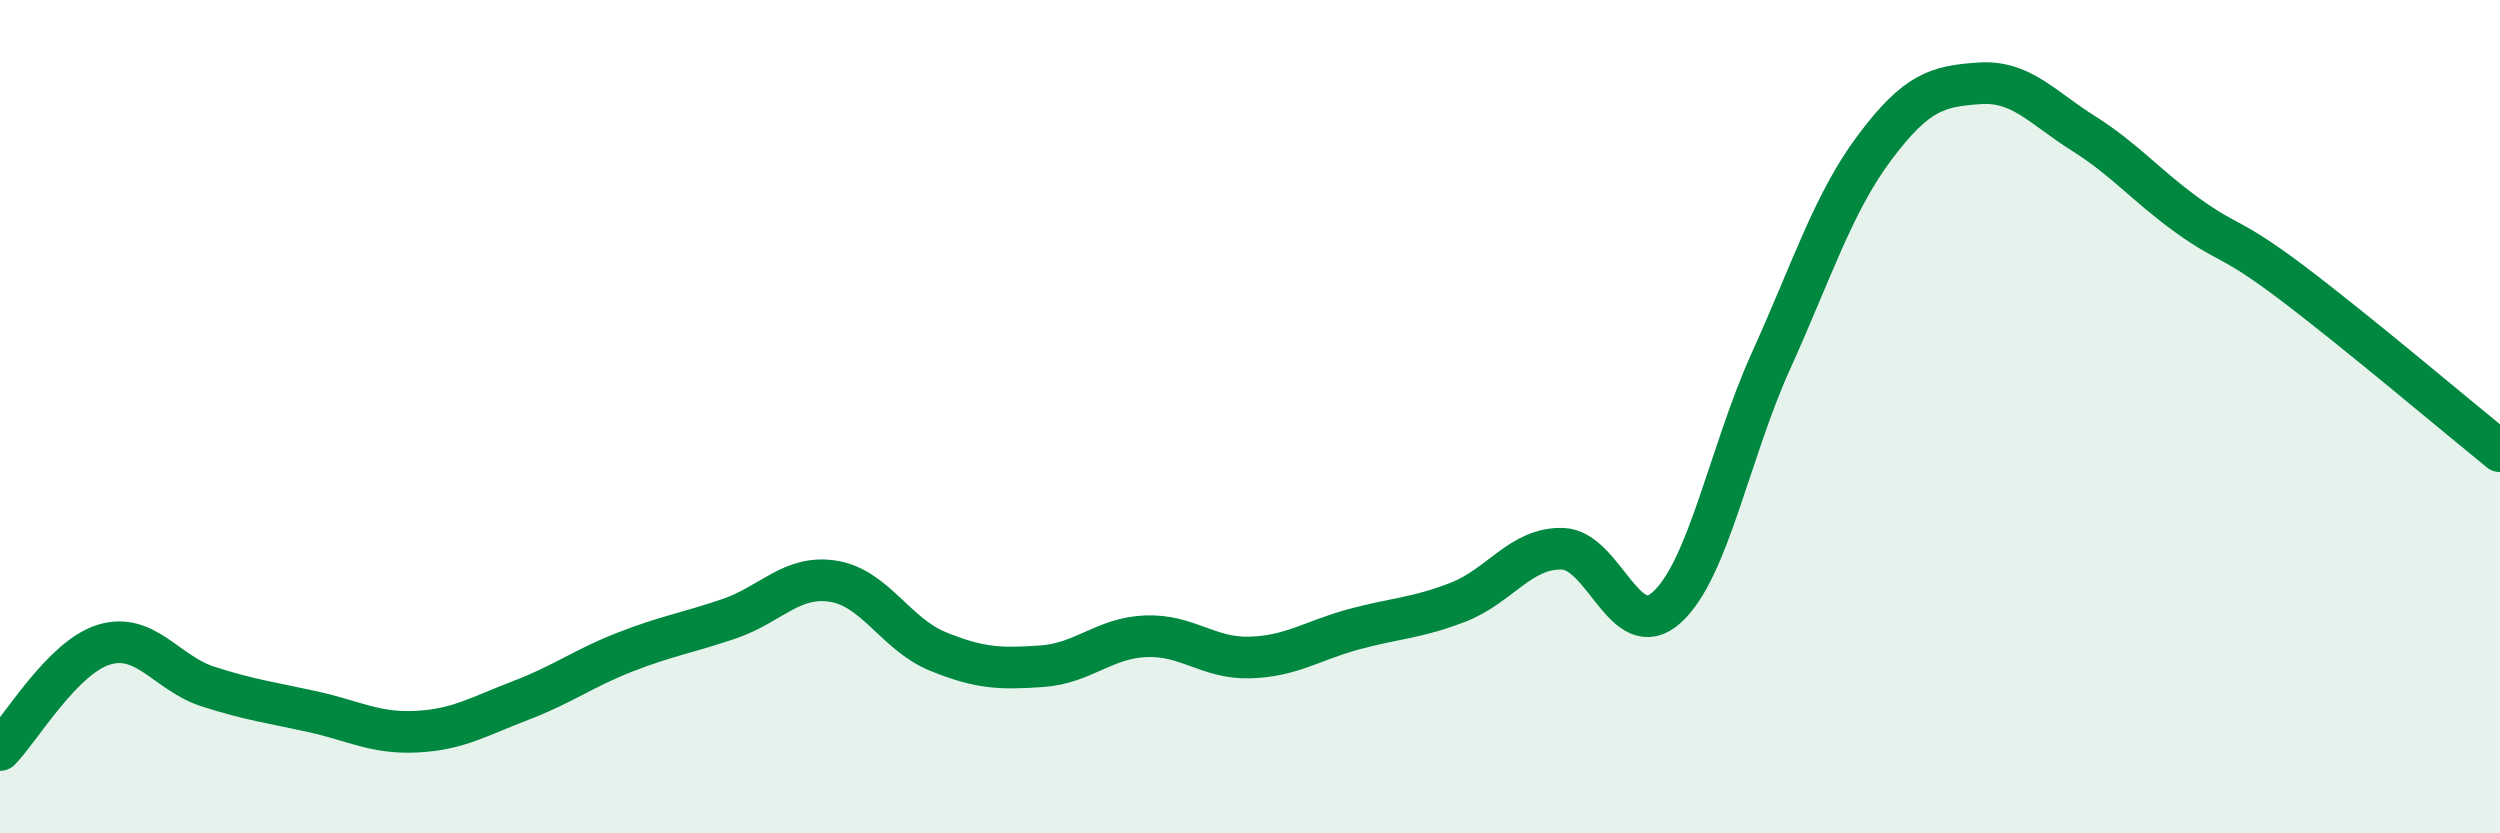
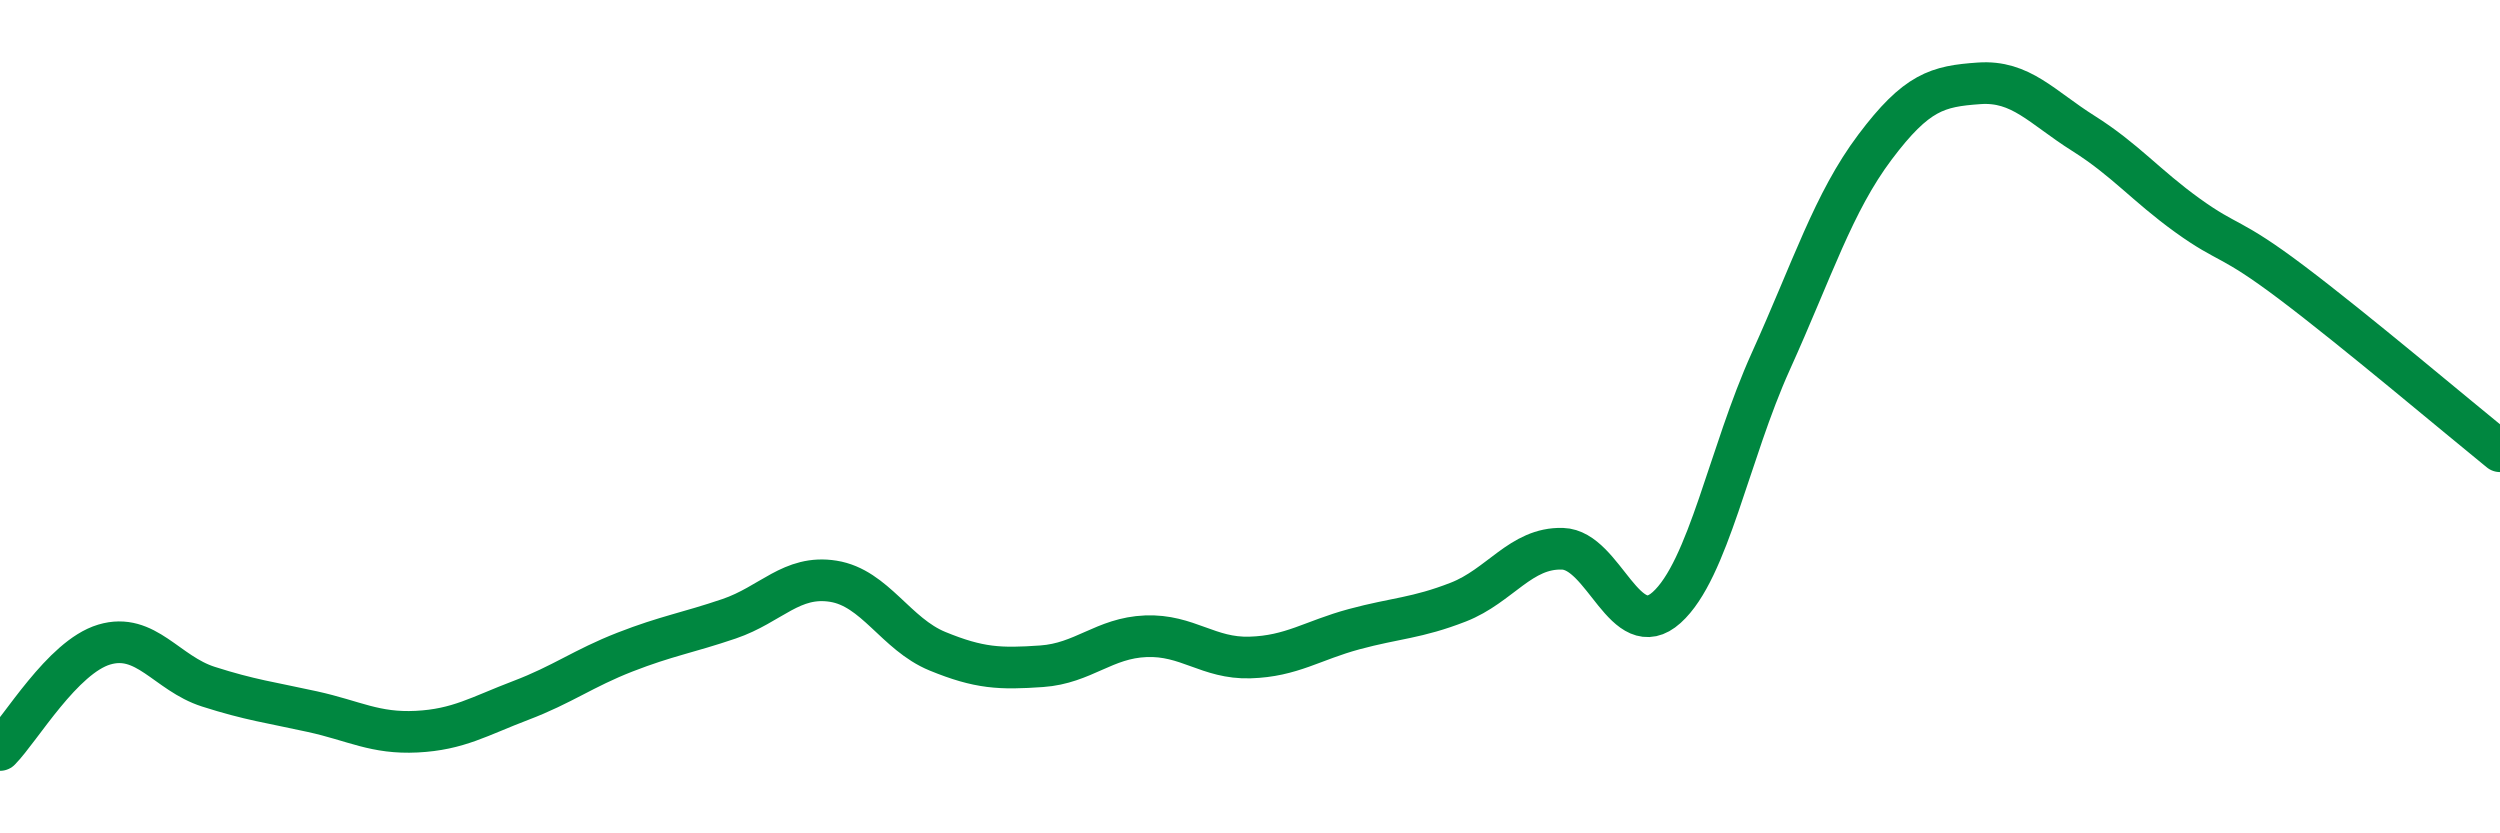
<svg xmlns="http://www.w3.org/2000/svg" width="60" height="20" viewBox="0 0 60 20">
-   <path d="M 0,18 C 0.5,17.49 1.5,15.77 2.5,15.47 C 3.5,15.17 4,16.16 5,16.48 C 6,16.8 6.5,16.86 7.5,17.08 C 8.5,17.3 9,17.61 10,17.56 C 11,17.51 11.5,17.19 12.5,16.81 C 13.5,16.43 14,16.04 15,15.65 C 16,15.26 16.5,15.19 17.5,14.85 C 18.5,14.51 19,13.79 20,13.95 C 21,14.11 21.5,15.22 22.5,15.63 C 23.5,16.04 24,16.06 25,15.99 C 26,15.92 26.5,15.31 27.5,15.27 C 28.5,15.23 29,15.81 30,15.78 C 31,15.75 31.5,15.37 32.5,15.1 C 33.5,14.83 34,14.84 35,14.45 C 36,14.06 36.5,13.14 37.5,13.17 C 38.5,13.2 39,15.48 40,14.58 C 41,13.68 41.5,10.88 42.5,8.67 C 43.5,6.46 44,4.86 45,3.53 C 46,2.2 46.5,2.07 47.5,2 C 48.5,1.93 49,2.57 50,3.2 C 51,3.83 51.5,4.45 52.5,5.17 C 53.5,5.89 53.5,5.65 55,6.78 C 56.5,7.91 59,10.02 60,10.83L60 20L0 20Z" fill="#008740" opacity="0.1" stroke-linecap="round" stroke-linejoin="round" />
  <path d="M 0,18 C 0.5,17.49 1.5,15.77 2.5,15.47 C 3.5,15.17 4,16.16 5,16.48 C 6,16.8 6.5,16.86 7.5,17.08 C 8.5,17.3 9,17.61 10,17.56 C 11,17.51 11.5,17.19 12.5,16.81 C 13.5,16.43 14,16.04 15,15.65 C 16,15.26 16.5,15.19 17.5,14.85 C 18.5,14.51 19,13.79 20,13.95 C 21,14.11 21.5,15.22 22.5,15.63 C 23.5,16.04 24,16.06 25,15.99 C 26,15.92 26.5,15.31 27.5,15.27 C 28.5,15.23 29,15.81 30,15.78 C 31,15.75 31.5,15.37 32.5,15.1 C 33.5,14.83 34,14.84 35,14.45 C 36,14.06 36.5,13.14 37.5,13.17 C 38.5,13.2 39,15.48 40,14.58 C 41,13.68 41.5,10.88 42.5,8.67 C 43.5,6.46 44,4.86 45,3.53 C 46,2.2 46.5,2.07 47.5,2 C 48.5,1.93 49,2.57 50,3.2 C 51,3.83 51.5,4.45 52.5,5.17 C 53.5,5.89 53.5,5.65 55,6.78 C 56.5,7.91 59,10.02 60,10.83" stroke="#008740" stroke-width="1" fill="none" stroke-linecap="round" stroke-linejoin="round" />
</svg>